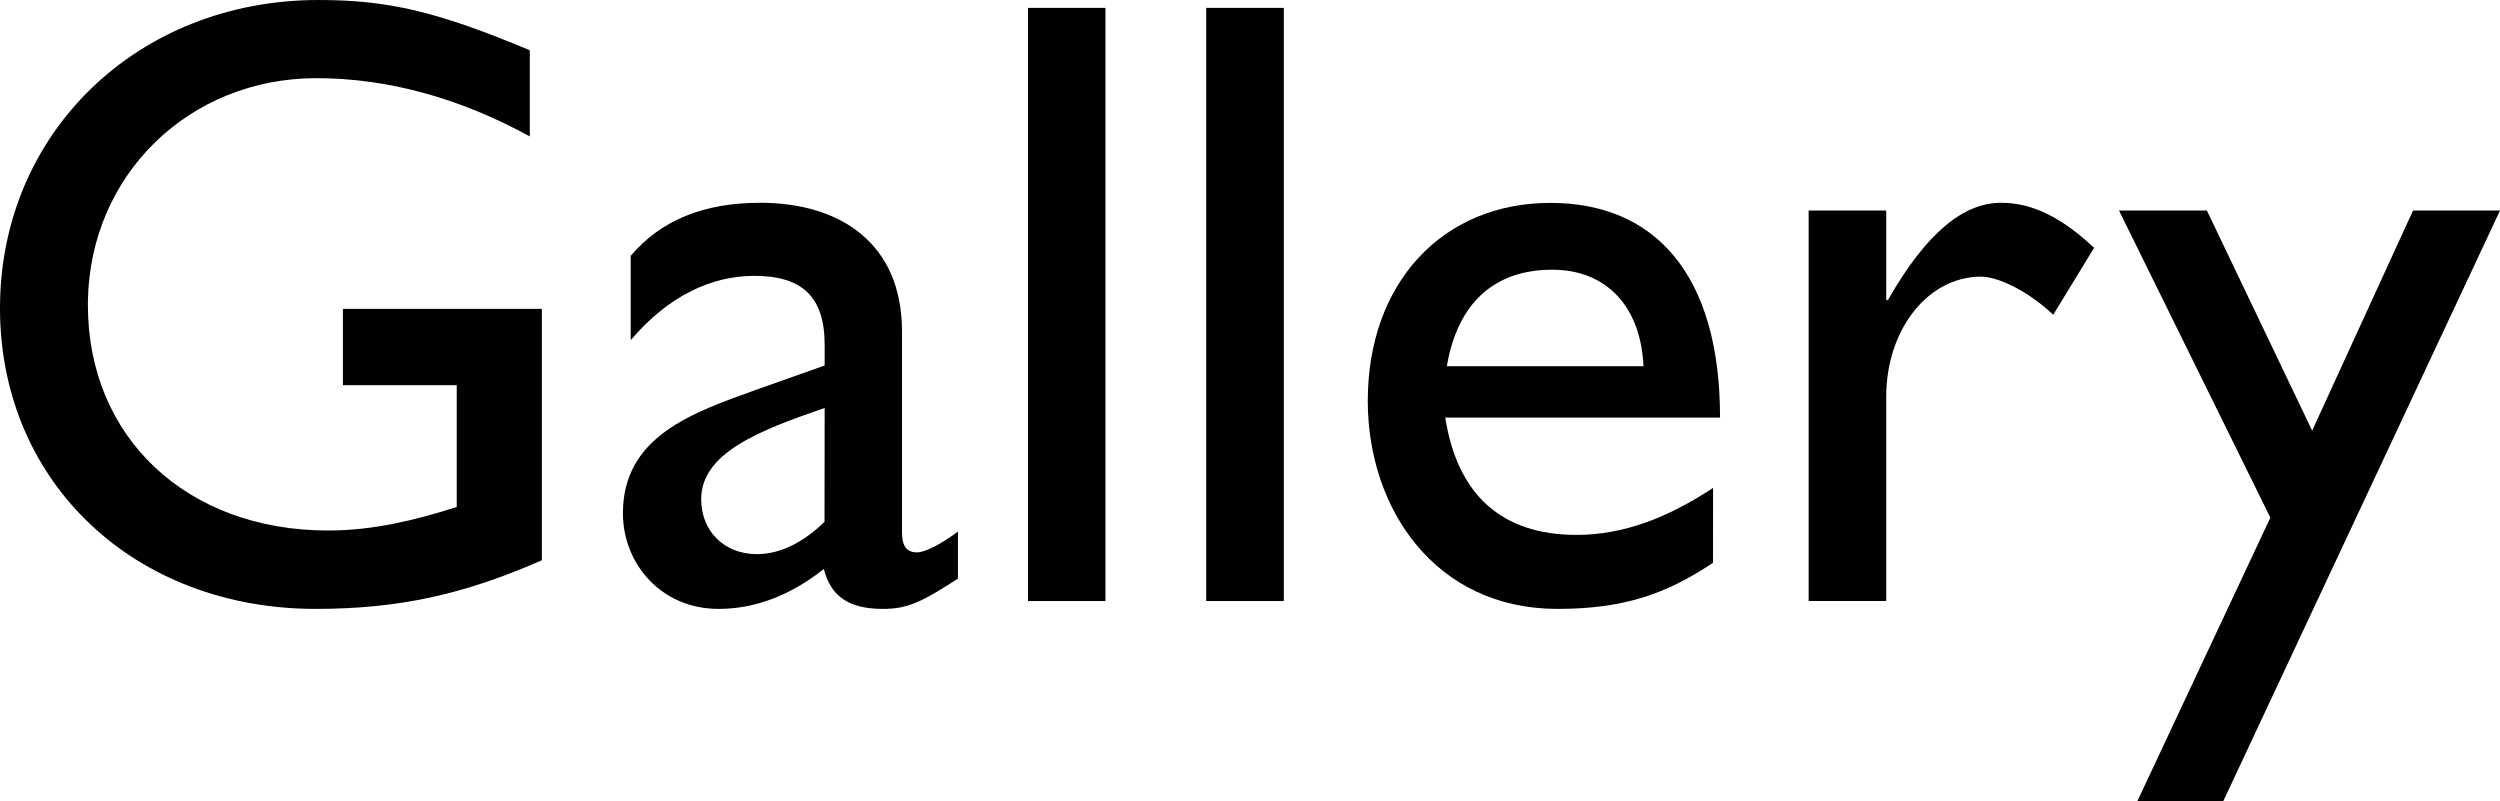
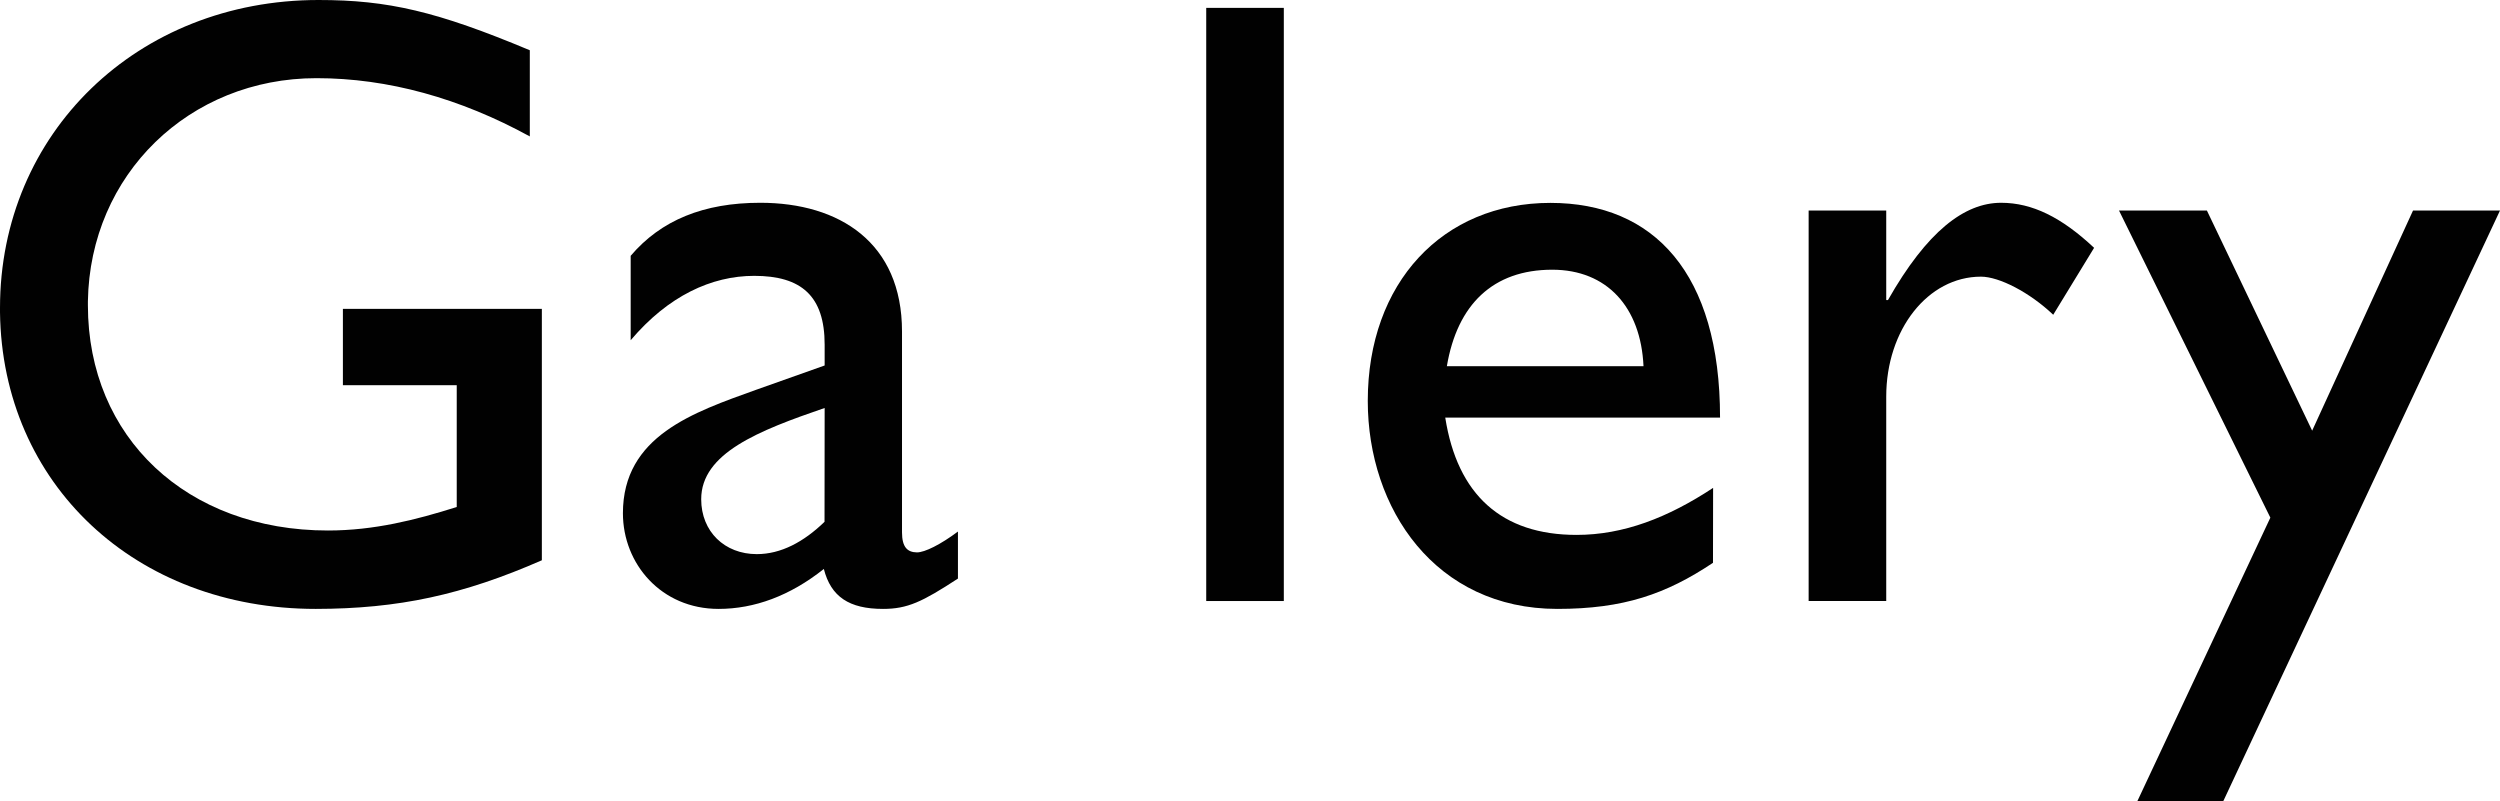
<svg xmlns="http://www.w3.org/2000/svg" id="Lager_1" width="761.577mm" height="244.016mm" viewBox="0 0 2158.8 691.7">
  <defs>
    <style>.cls-1{fill:#010101;}</style>
  </defs>
  <path class="cls-1" d="M467.9,483.8v-217.1h-171.8v65.9h98.3v105.2c-35.4,11.2-71.4,20.3-111.2,20.3-121.8,0-207.3-80.3-207.3-194.5v-3.4c1.7-109.5,87.5-192.7,197.4-192.7,61.7,0,124,17.3,184.2,50.3V43.4C377.2,9.8,335.1,0,275,0,118.7,0,0,114.9,0,265.9v3.8c1.9,148.3,117,256.1,272.7,256.1,71.4-.1,126.9-12.1,195.2-42Z" />
  <path class="cls-1" d="M778.9,459.7v-173.5c0-76.7-54-111.1-122.4-111.1-48.8,0-85.7,15-111.9,45.8v72.9c32.4-38.3,69.8-55.6,106.7-55.6,40.6,0,60.8,17.3,60.8,59.4v18l-59.2,21c-54.2,19.5-115,39.9-115,106.6,0,43.6,33,82.6,82.6,82.6,30.8,0,61.6-11.2,90.9-34.5,6.1,24,21.9,34.5,51.1,34.5,21.1,0,33.8-6,64.7-26.2v-40.6c-15,11.2-28.6,18-35.4,18-8.3-.1-12.9-4.6-12.9-17.3ZM712,450.6c-18,17.4-37.6,27.9-58.5,27.9-27.8,0-48-19.5-48-47.4,0-39.8,49.5-59.2,106.6-78.8l-.1,98.3h0Z" />
-   <rect class="cls-1" x="887.7" y="6.8" width="66.9" height="512.2" />
  <rect class="cls-1" x="1041.6" y="6.8" width="67" height="512.2" />
  <path class="cls-1" d="M1479.3,421.3c-39,25.7-77.3,40.6-117.9,40.6-64.7,0-102.9-34.6-113.4-101.3h237.3c0-124.7-57.1-185.4-146.5-185.4-93.1,0-157.7,69-157.7,171,0,93.3,58.5,179.6,163.7,179.6,57.1,0,93.8-12.7,134.4-39.8l.1-64.7h0ZM1340.4,232.9c47.2,0,76.5,32.3,78.8,83.3h-169.8c9-53.3,39.9-83.3,91-83.3Z" />
  <path class="cls-1" d="M1630.3,259.1h-1.5v-77.3h-67v337.2h67v-176.5c0-57.9,36-103.6,81.8-103.6,15.7,0,42,13.5,62.4,32.9l35.3-57.8c-28-26.3-53.4-38.9-80.3-38.9-31.7,0-64,24.7-97.7,84Z" />
  <polygon class="cls-1" points="1996.6 371.9 1905.7 181.8 1829.8 181.8 1960.5 447 1845.7 691.7 1919.9 691.7 2158.8 181.8 2083.7 181.8 1996.6 371.9" />
</svg>